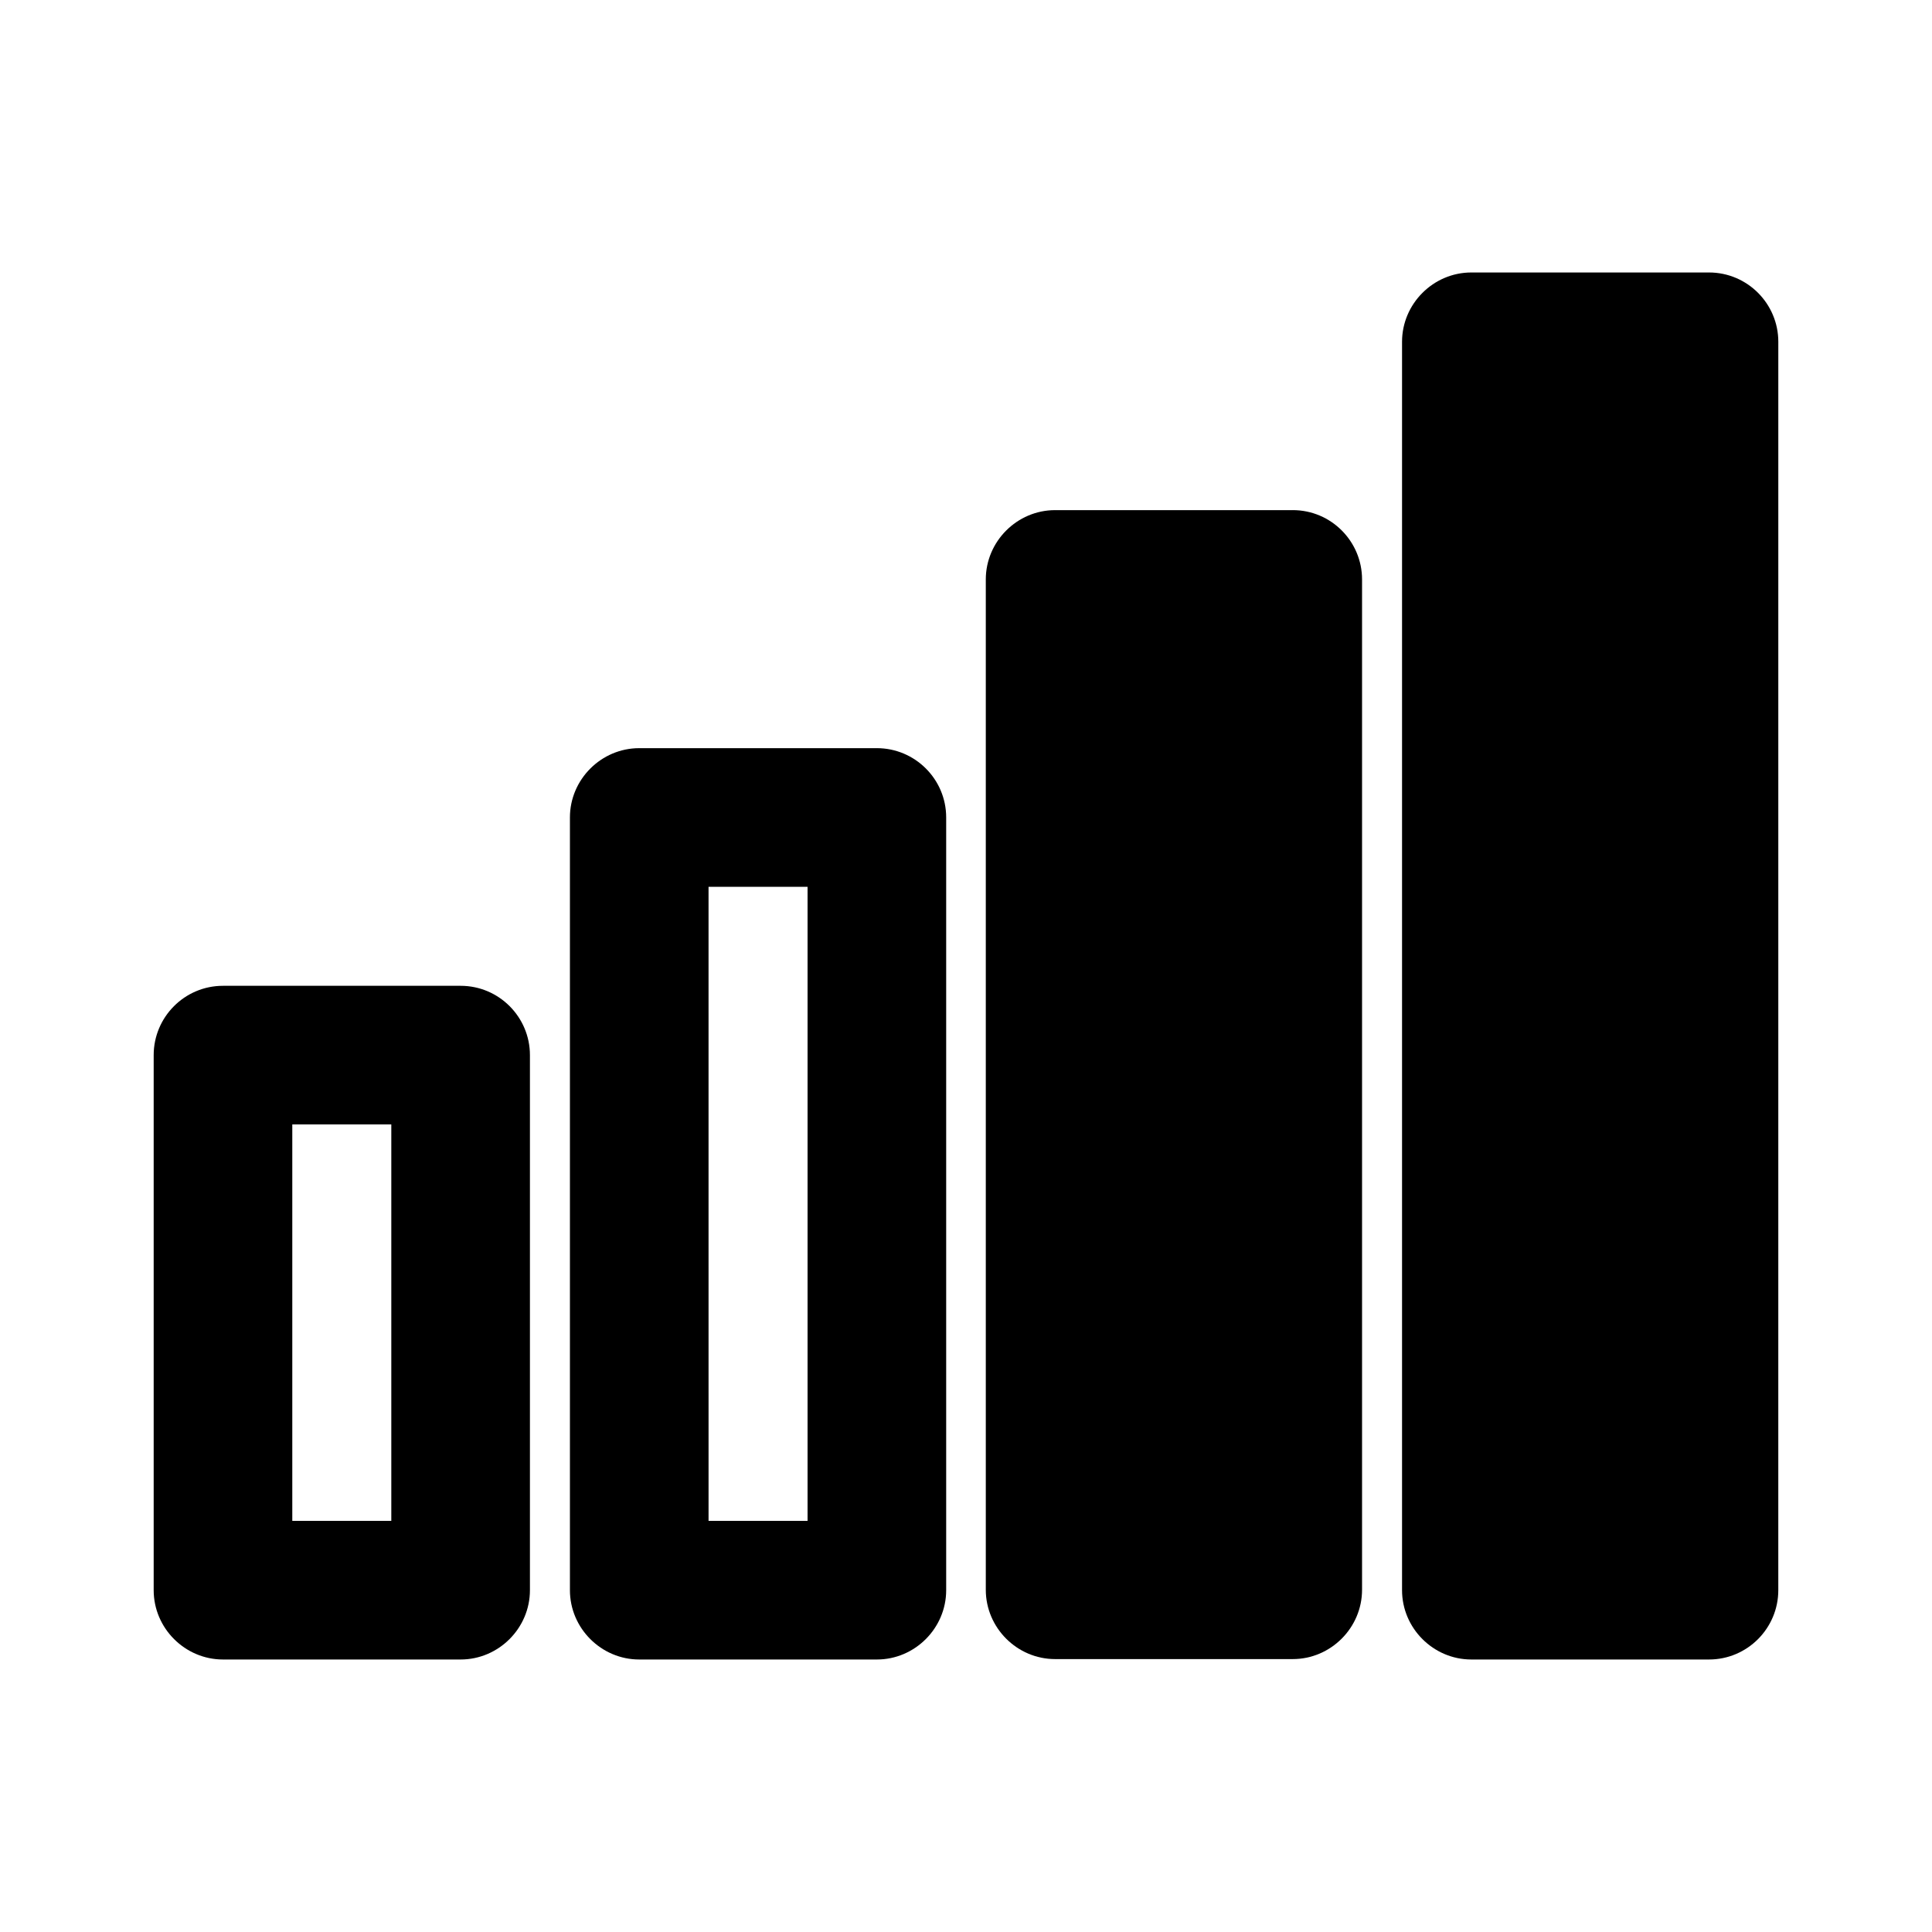
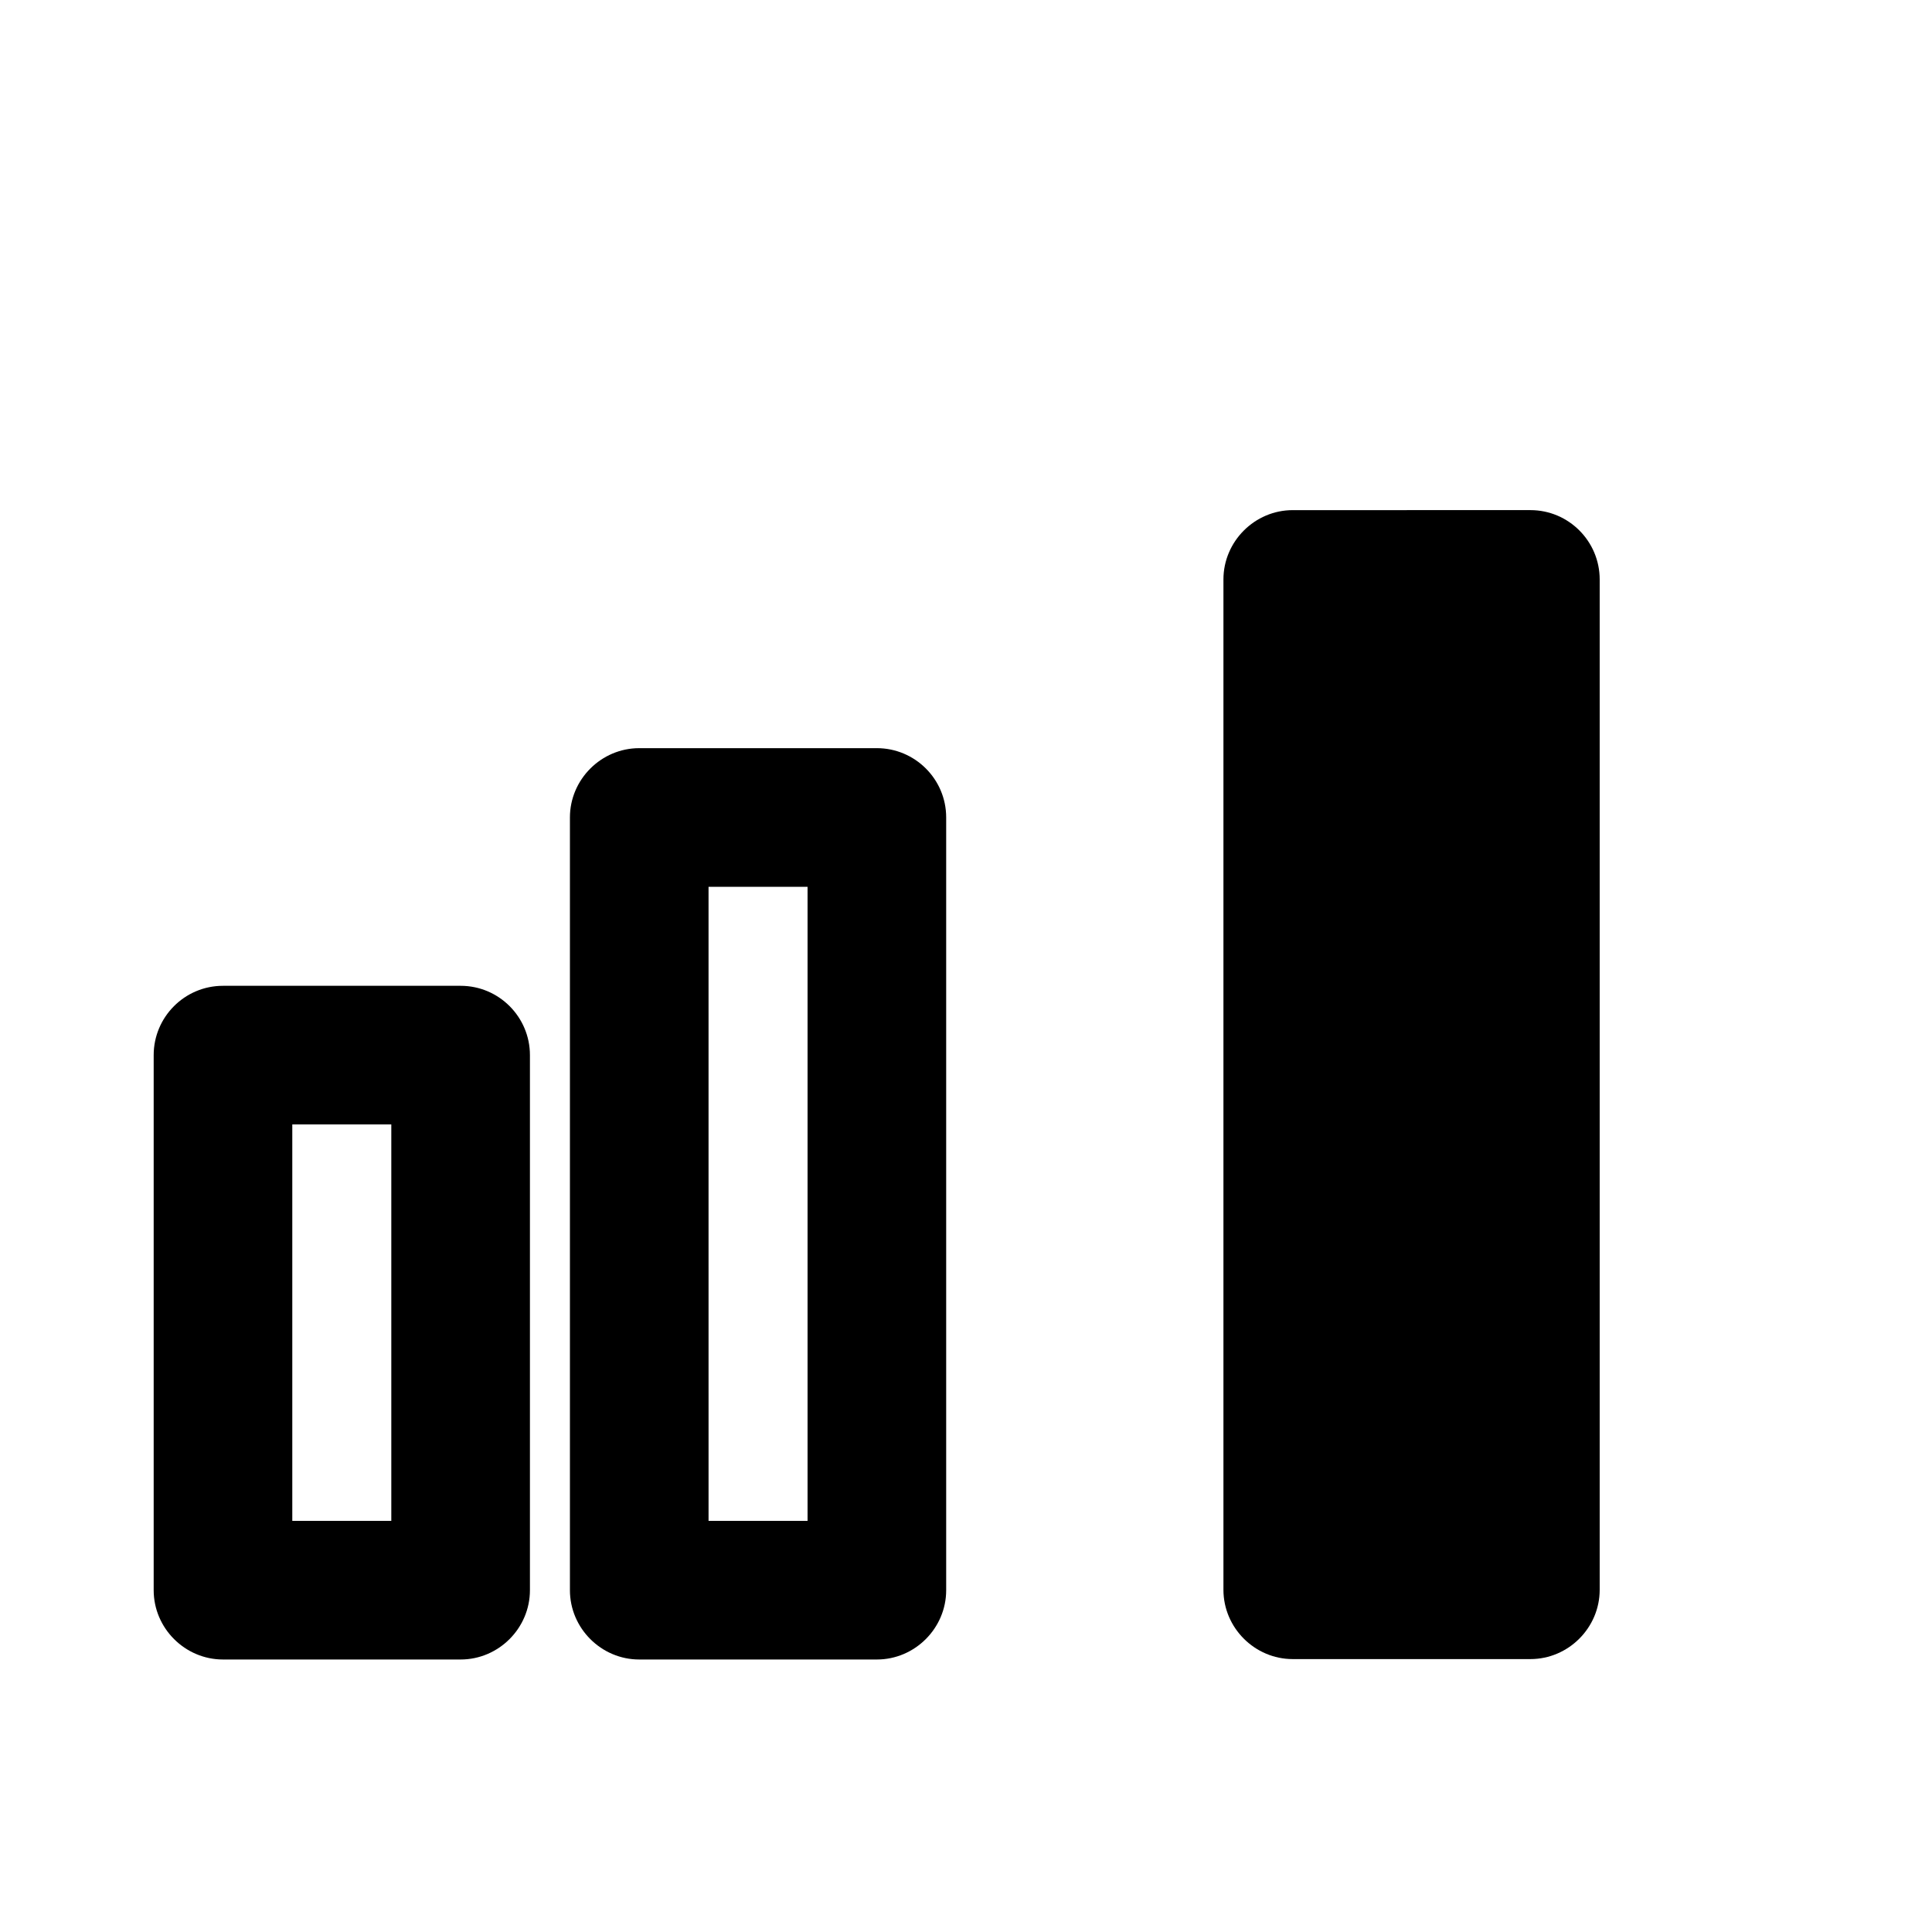
<svg xmlns="http://www.w3.org/2000/svg" fill="#000000" width="800px" height="800px" version="1.1" viewBox="144 144 512 512">
  <g>
    <path d="m266.07 405.25h-62.977c-10.18 0-18.367 8.293-18.367 18.367v141.8c0 10.078 8.293 18.367 18.367 18.367h62.977c10.078 0 18.367-8.293 18.367-18.367v-141.8c0-10.074-8.188-18.367-18.367-18.367zm-18.371 141.8h-26.238v-105.06h26.238z" />
    <path d="m376.38 342.27h-62.977c-10.078 0-18.367 8.293-18.367 18.367v204.78c0 10.078 8.293 18.367 18.367 18.367h62.977c10.078 0 18.367-8.293 18.367-18.367v-204.78c0-10.18-8.293-18.367-18.367-18.367zm-18.367 204.78h-26.238l-0.004-168.04h26.242z" />
-     <path d="m486.59 279.19h-62.977c-10.078 0-18.367 8.293-18.367 18.367v267.75c0 10.078 8.293 18.367 18.367 18.367h62.977c10.078 0 18.367-8.293 18.367-18.367v-267.75c0-10.078-8.184-18.371-18.367-18.371z" />
-     <path d="m596.9 216.21h-62.977c-10.078 0-18.367 8.293-18.367 18.367v330.84c0 10.078 8.293 18.367 18.367 18.367h62.977c10.18 0 18.367-8.293 18.367-18.367l0.004-330.84c0-10.078-8.188-18.367-18.371-18.367z" />
+     <path d="m486.59 279.19c-10.078 0-18.367 8.293-18.367 18.367v267.75c0 10.078 8.293 18.367 18.367 18.367h62.977c10.078 0 18.367-8.293 18.367-18.367v-267.75c0-10.078-8.184-18.371-18.367-18.371z" />
  </g>
</svg>